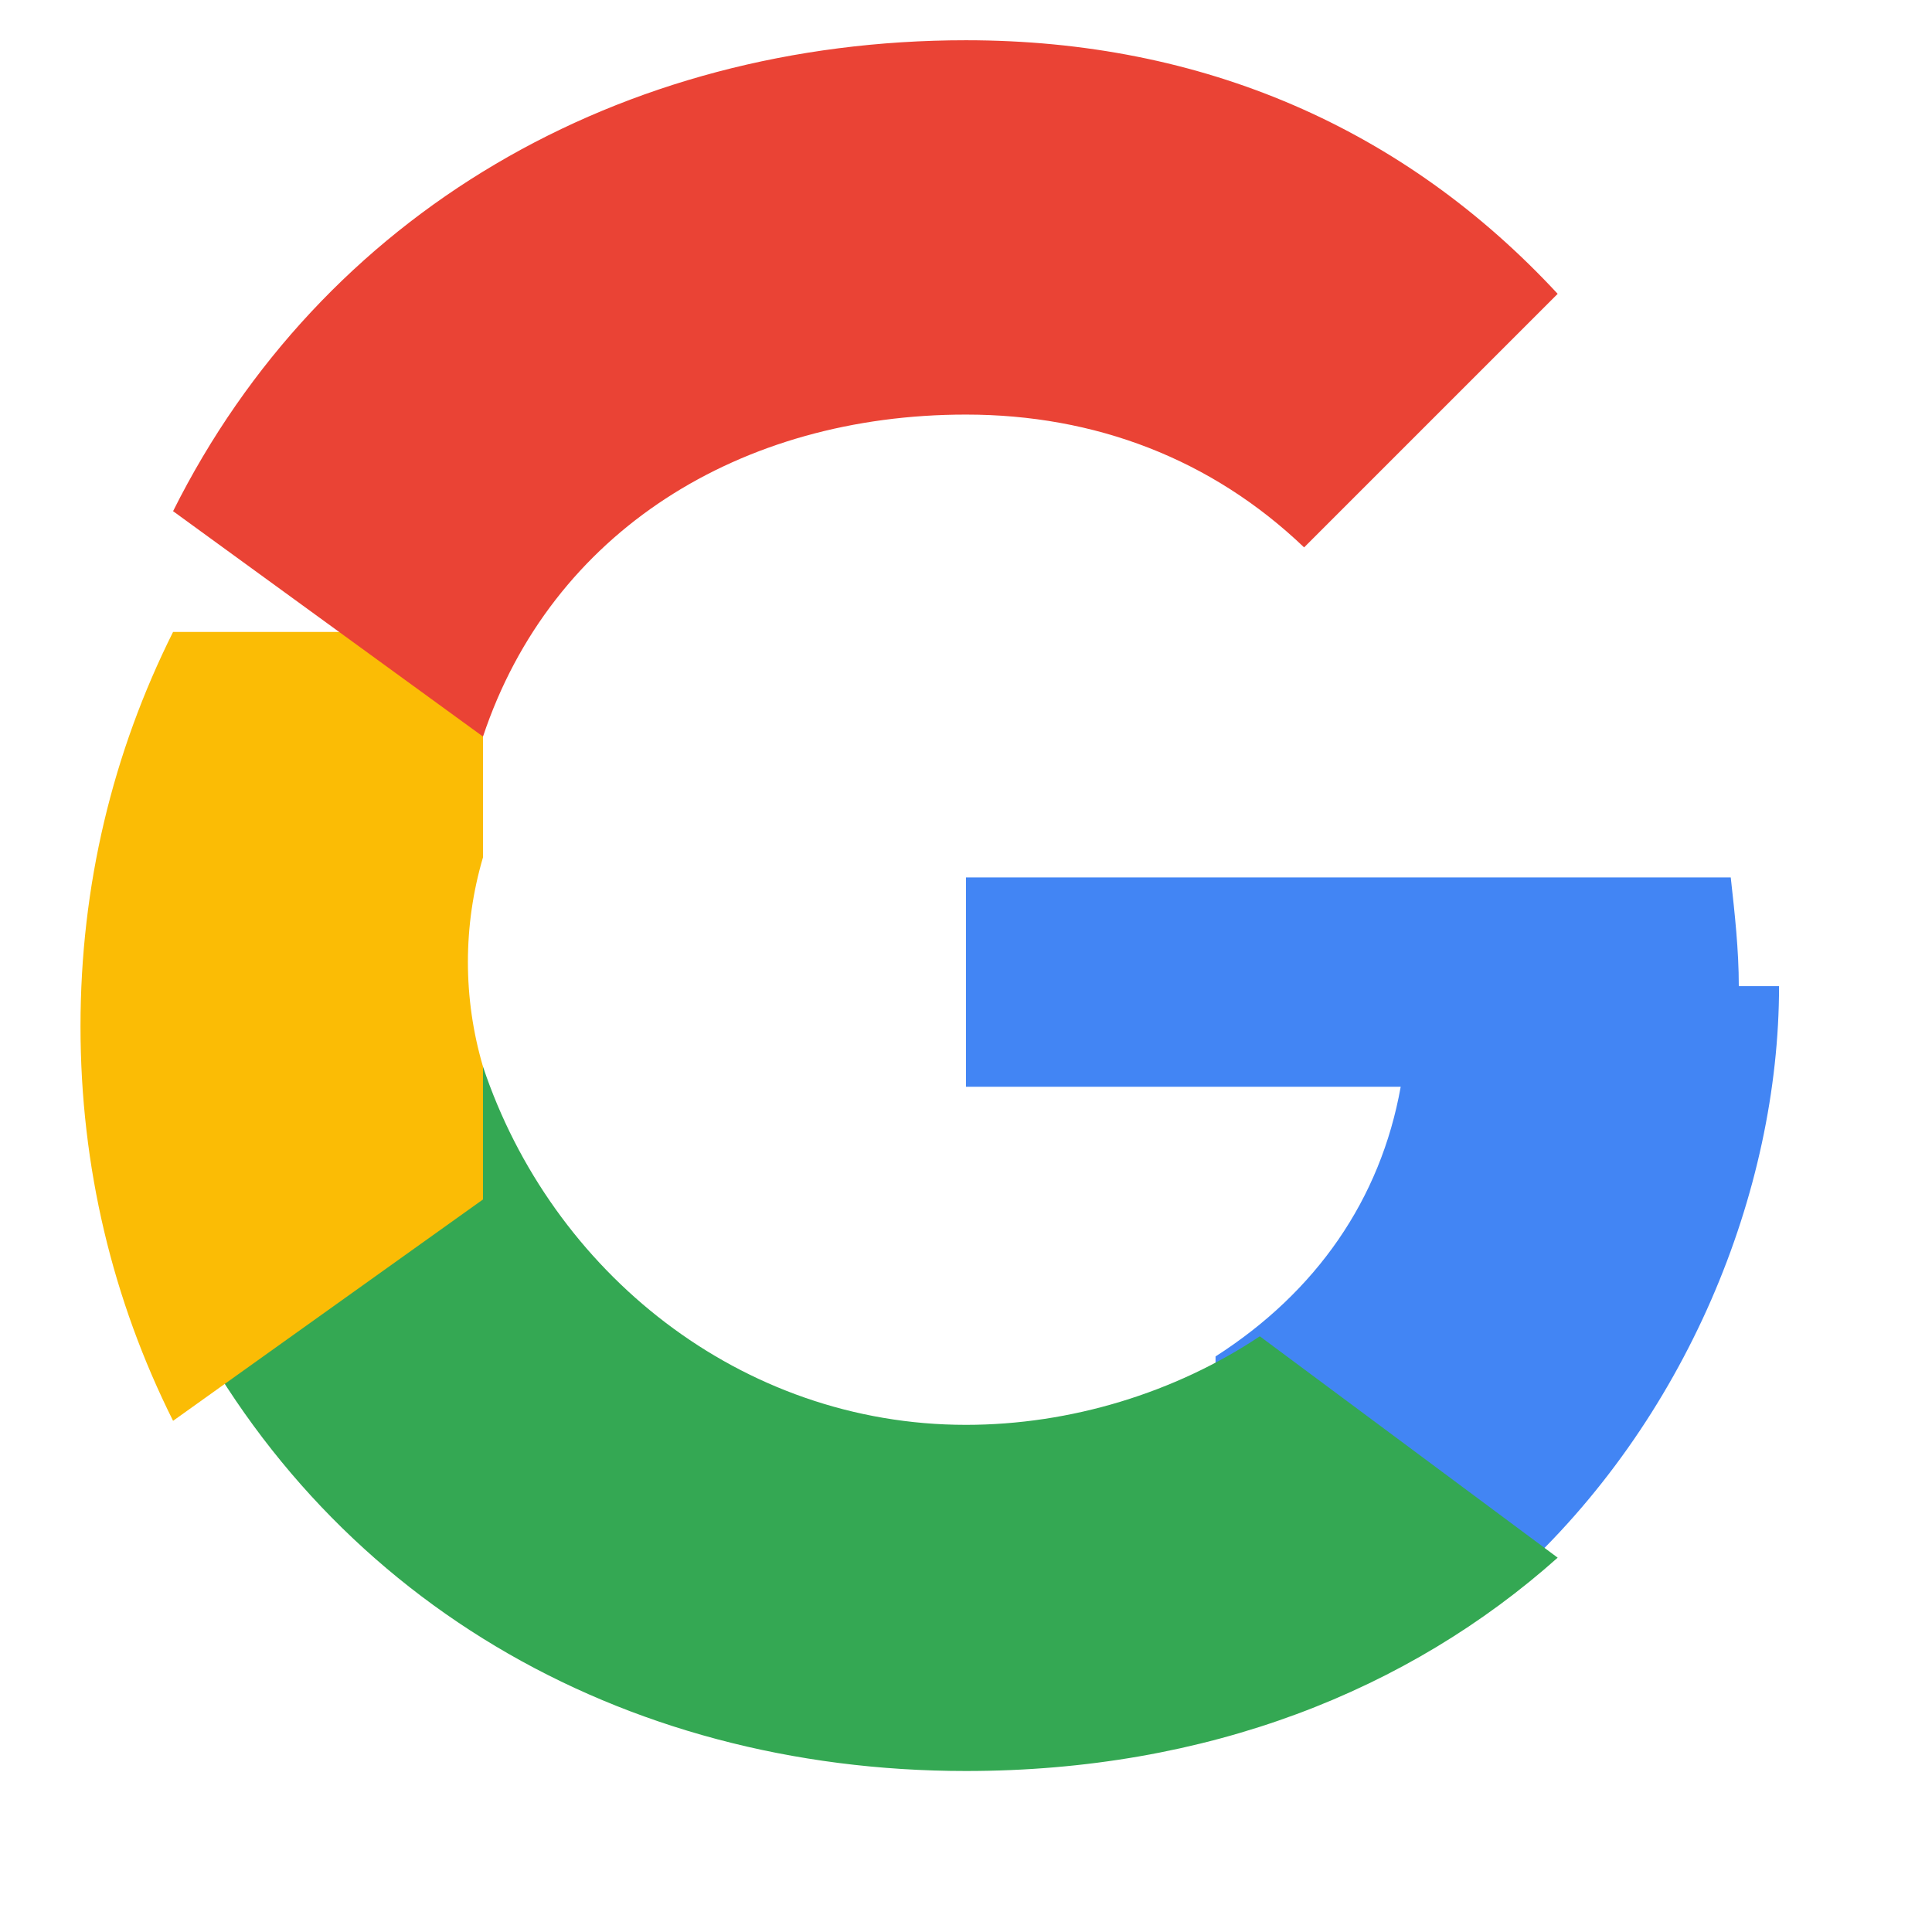
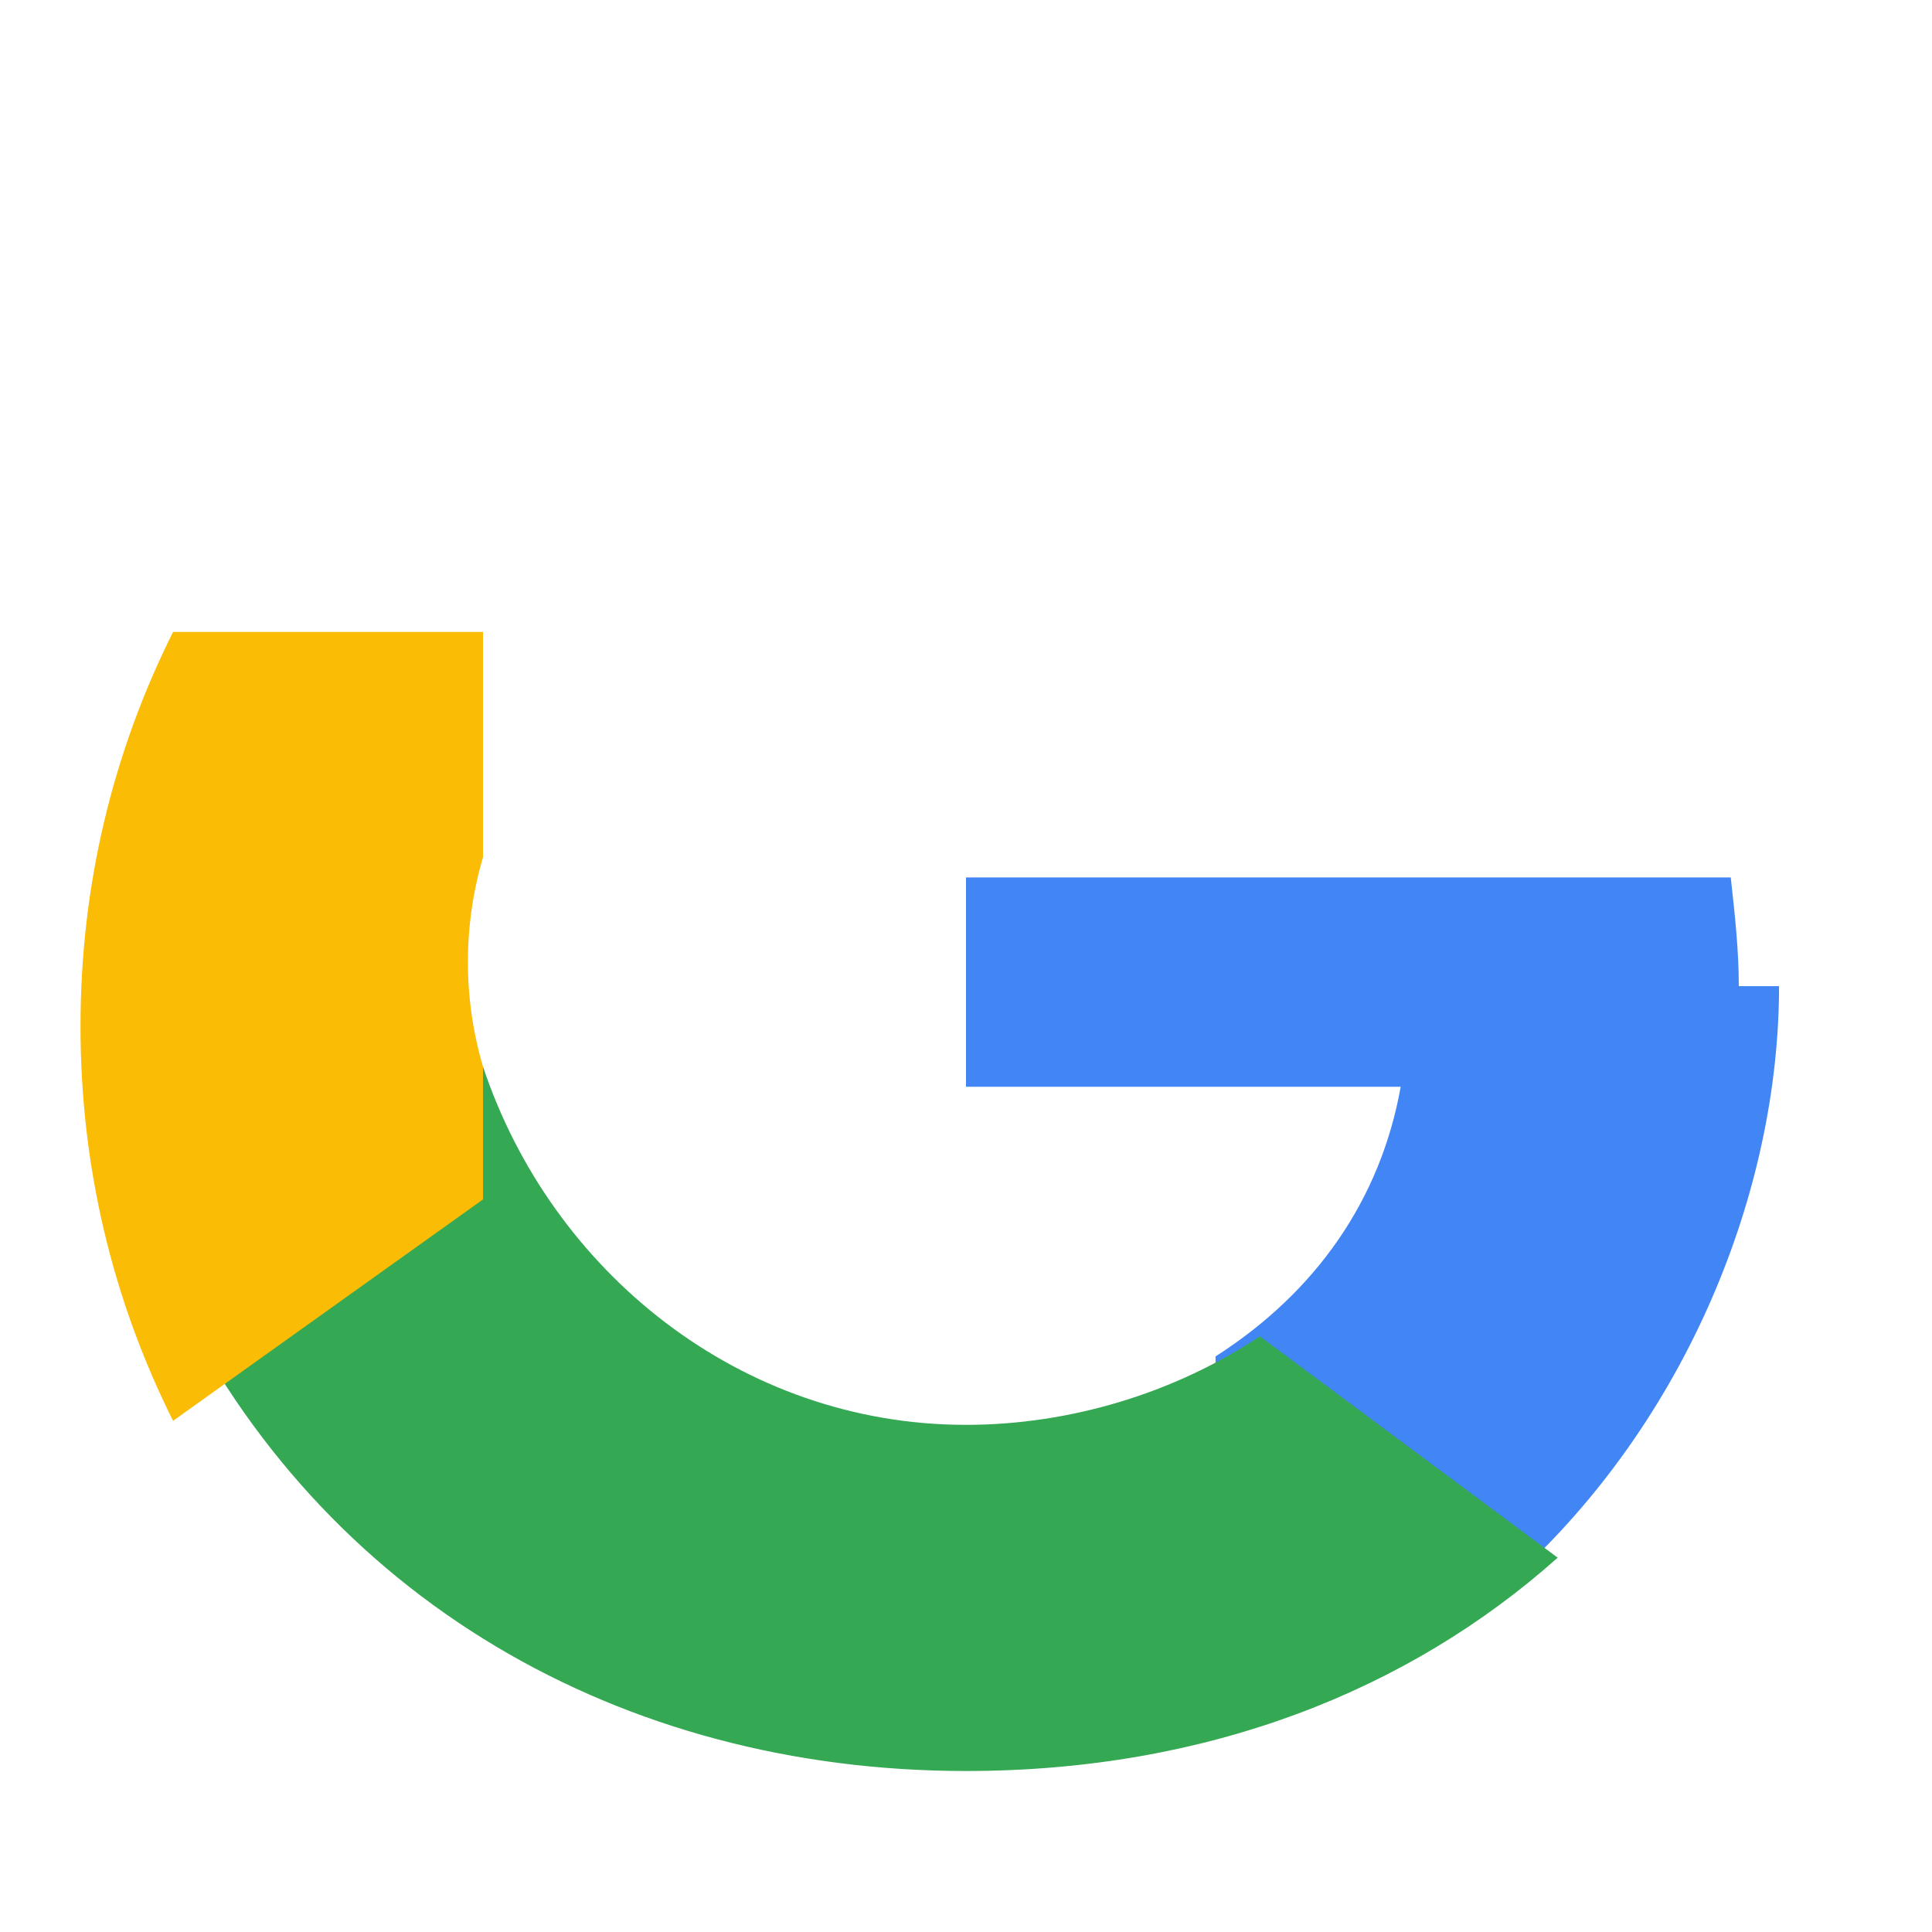
<svg xmlns="http://www.w3.org/2000/svg" fill="none" viewBox="0 0 48 48" height="48" width="48">
  <path fill="#4285F4" d="M43.2 24.5c0-.9-.1-1.8-.2-2.7H24v5.2h10.8c-.5 2.8-2.1 5.1-4.6 6.7v5.5h7.4c4.3-3.9 6.6-9.6 6.6-14.7Z" />
  <path fill="#34A853" d="M24 44c6 0 11-2 14.7-5.3l-7.4-5.5c-2.1 1.4-4.7 2.2-7.3 2.2-5.6 0-10.3-3.8-12-8.9H4.3v5.6C8 39.7 15.4 44 24 44Z" />
  <path fill="#FBBC05" d="M12 26.5c-.5-1.7-.5-3.5 0-5.2V15.7H4.3C2.8 18.7 2 22 2 25.5S2.8 32.3 4.3 35.3l7.7-5.5Z" />
-   <path fill="#EA4335" d="M24 10.3c3.2 0 6.1 1.1 8.4 3.3l6.3-6.3C34.9 3.2 29.9 1 24 1 15.4 1 8 5.3 4.3 12.7l7.7 5.6c1.7-5.1 6.4-8 12-8Z" />
</svg>